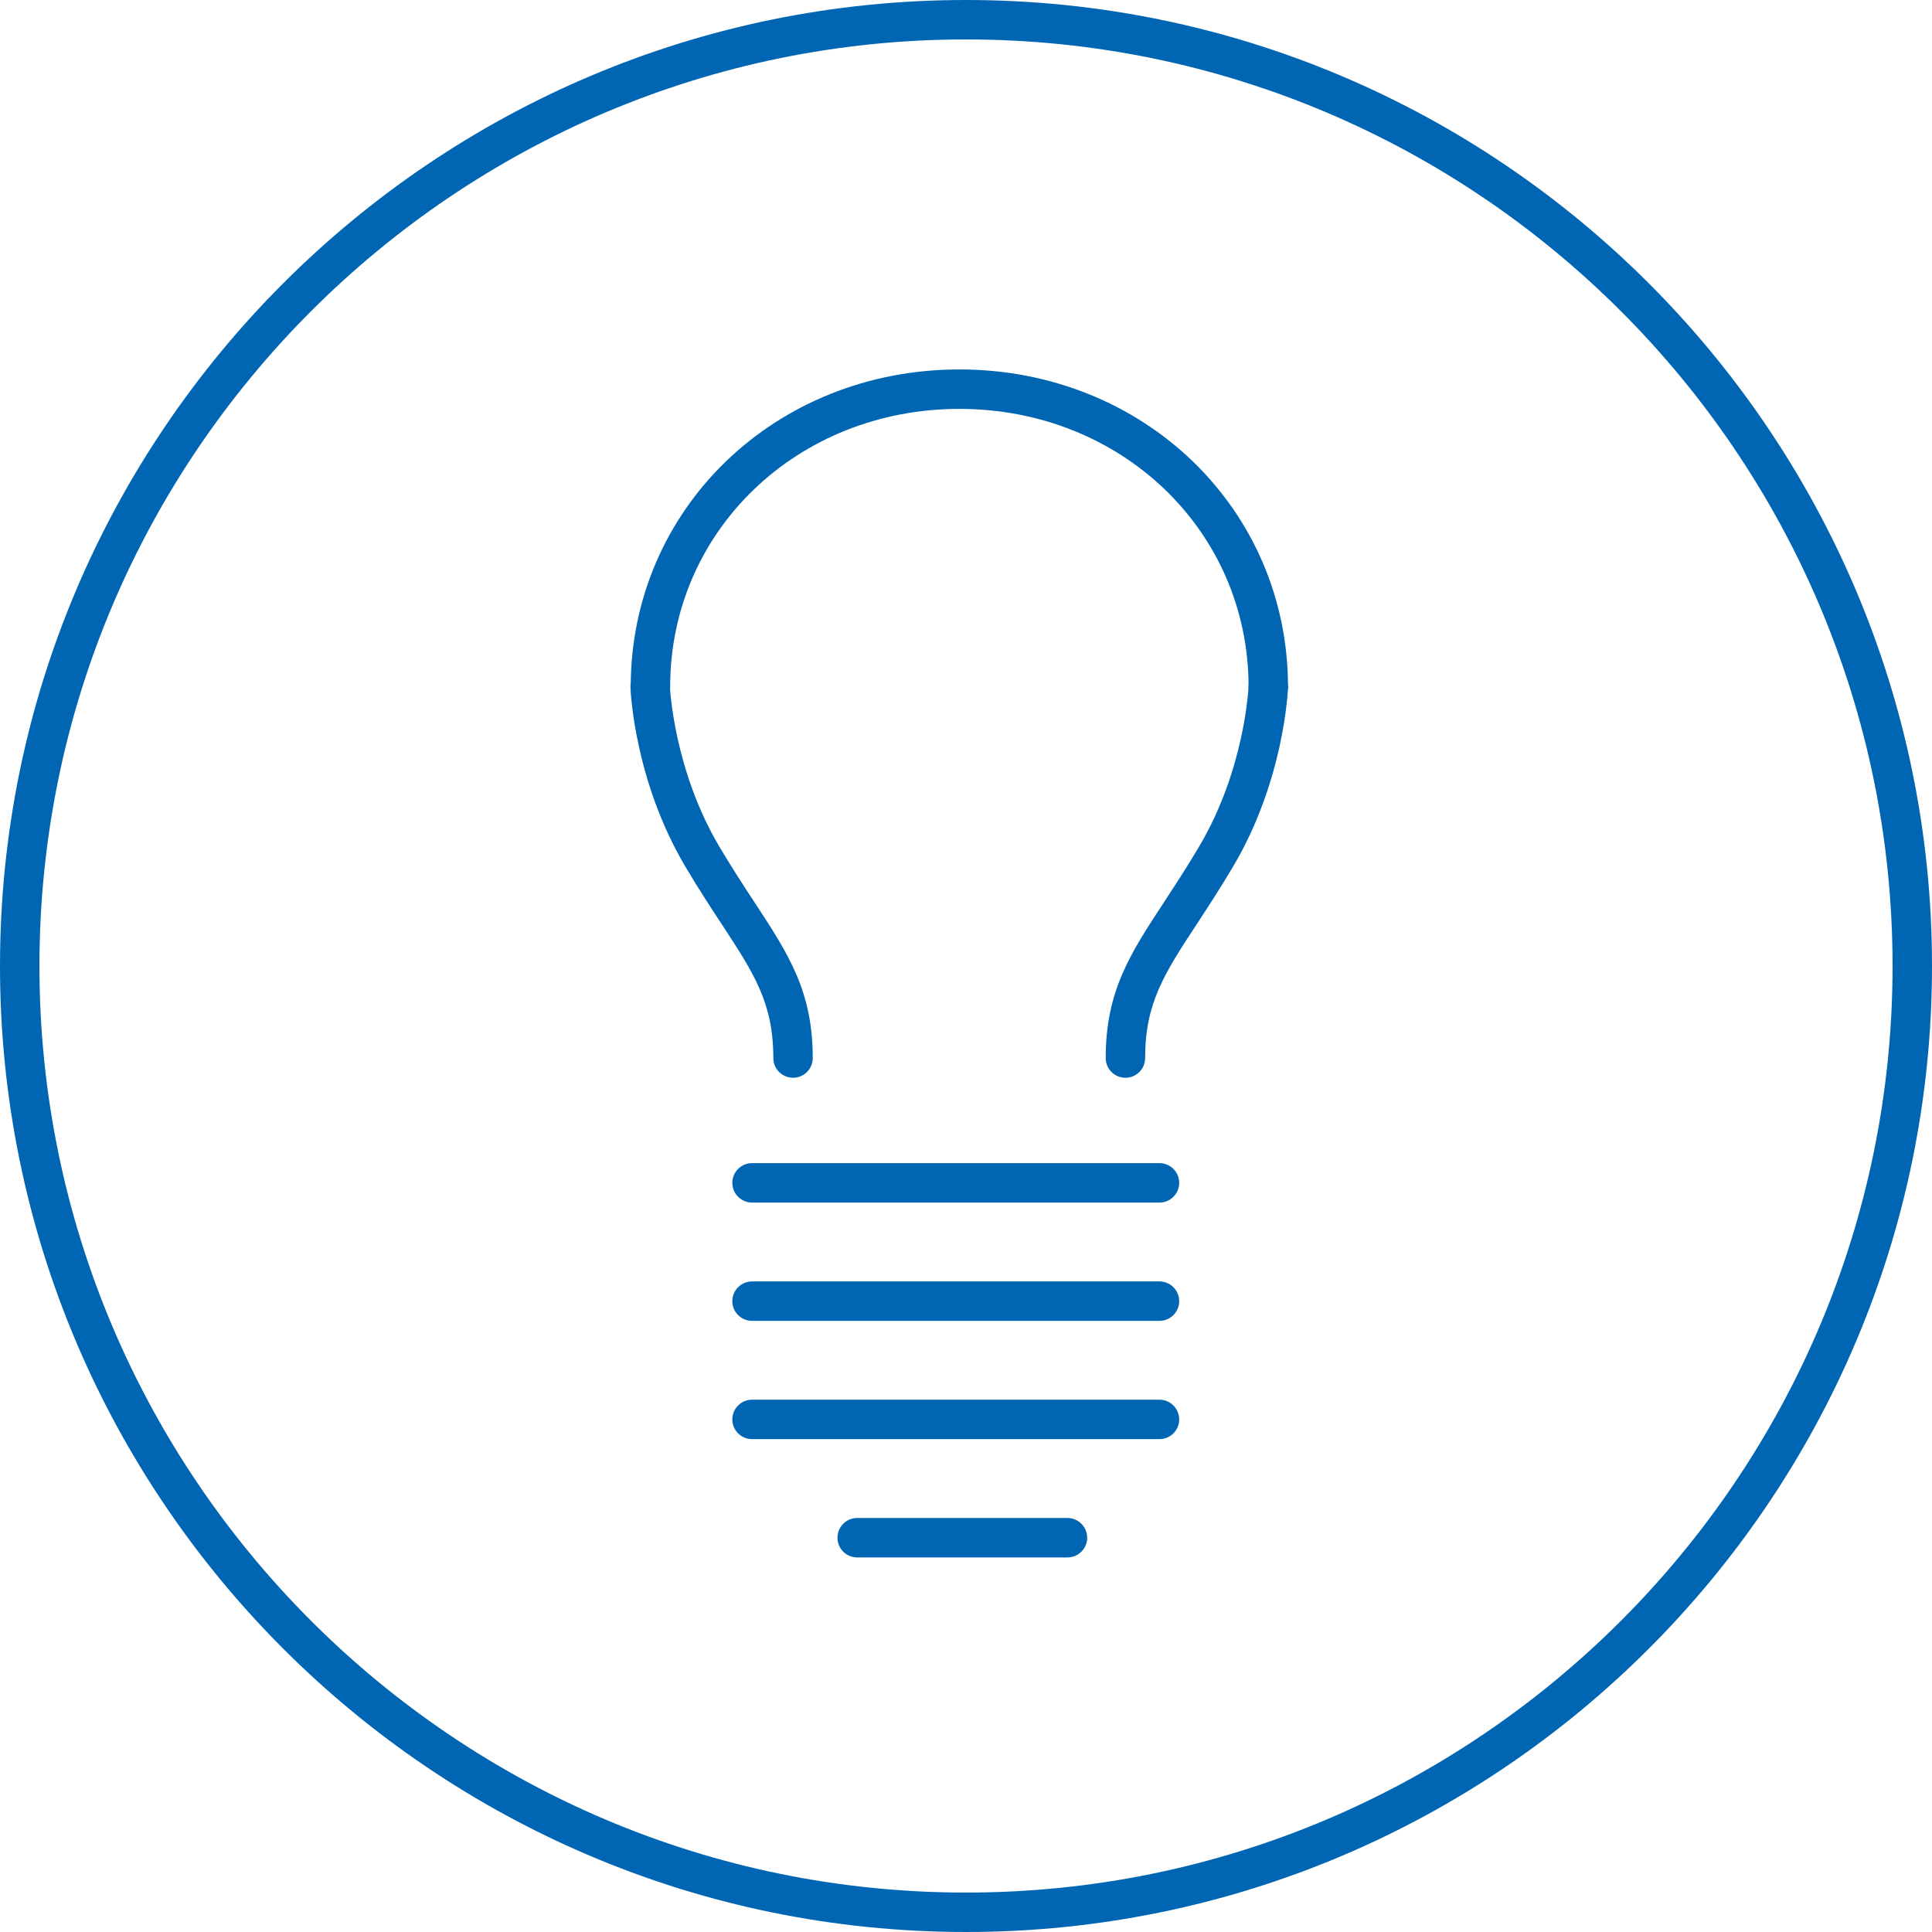
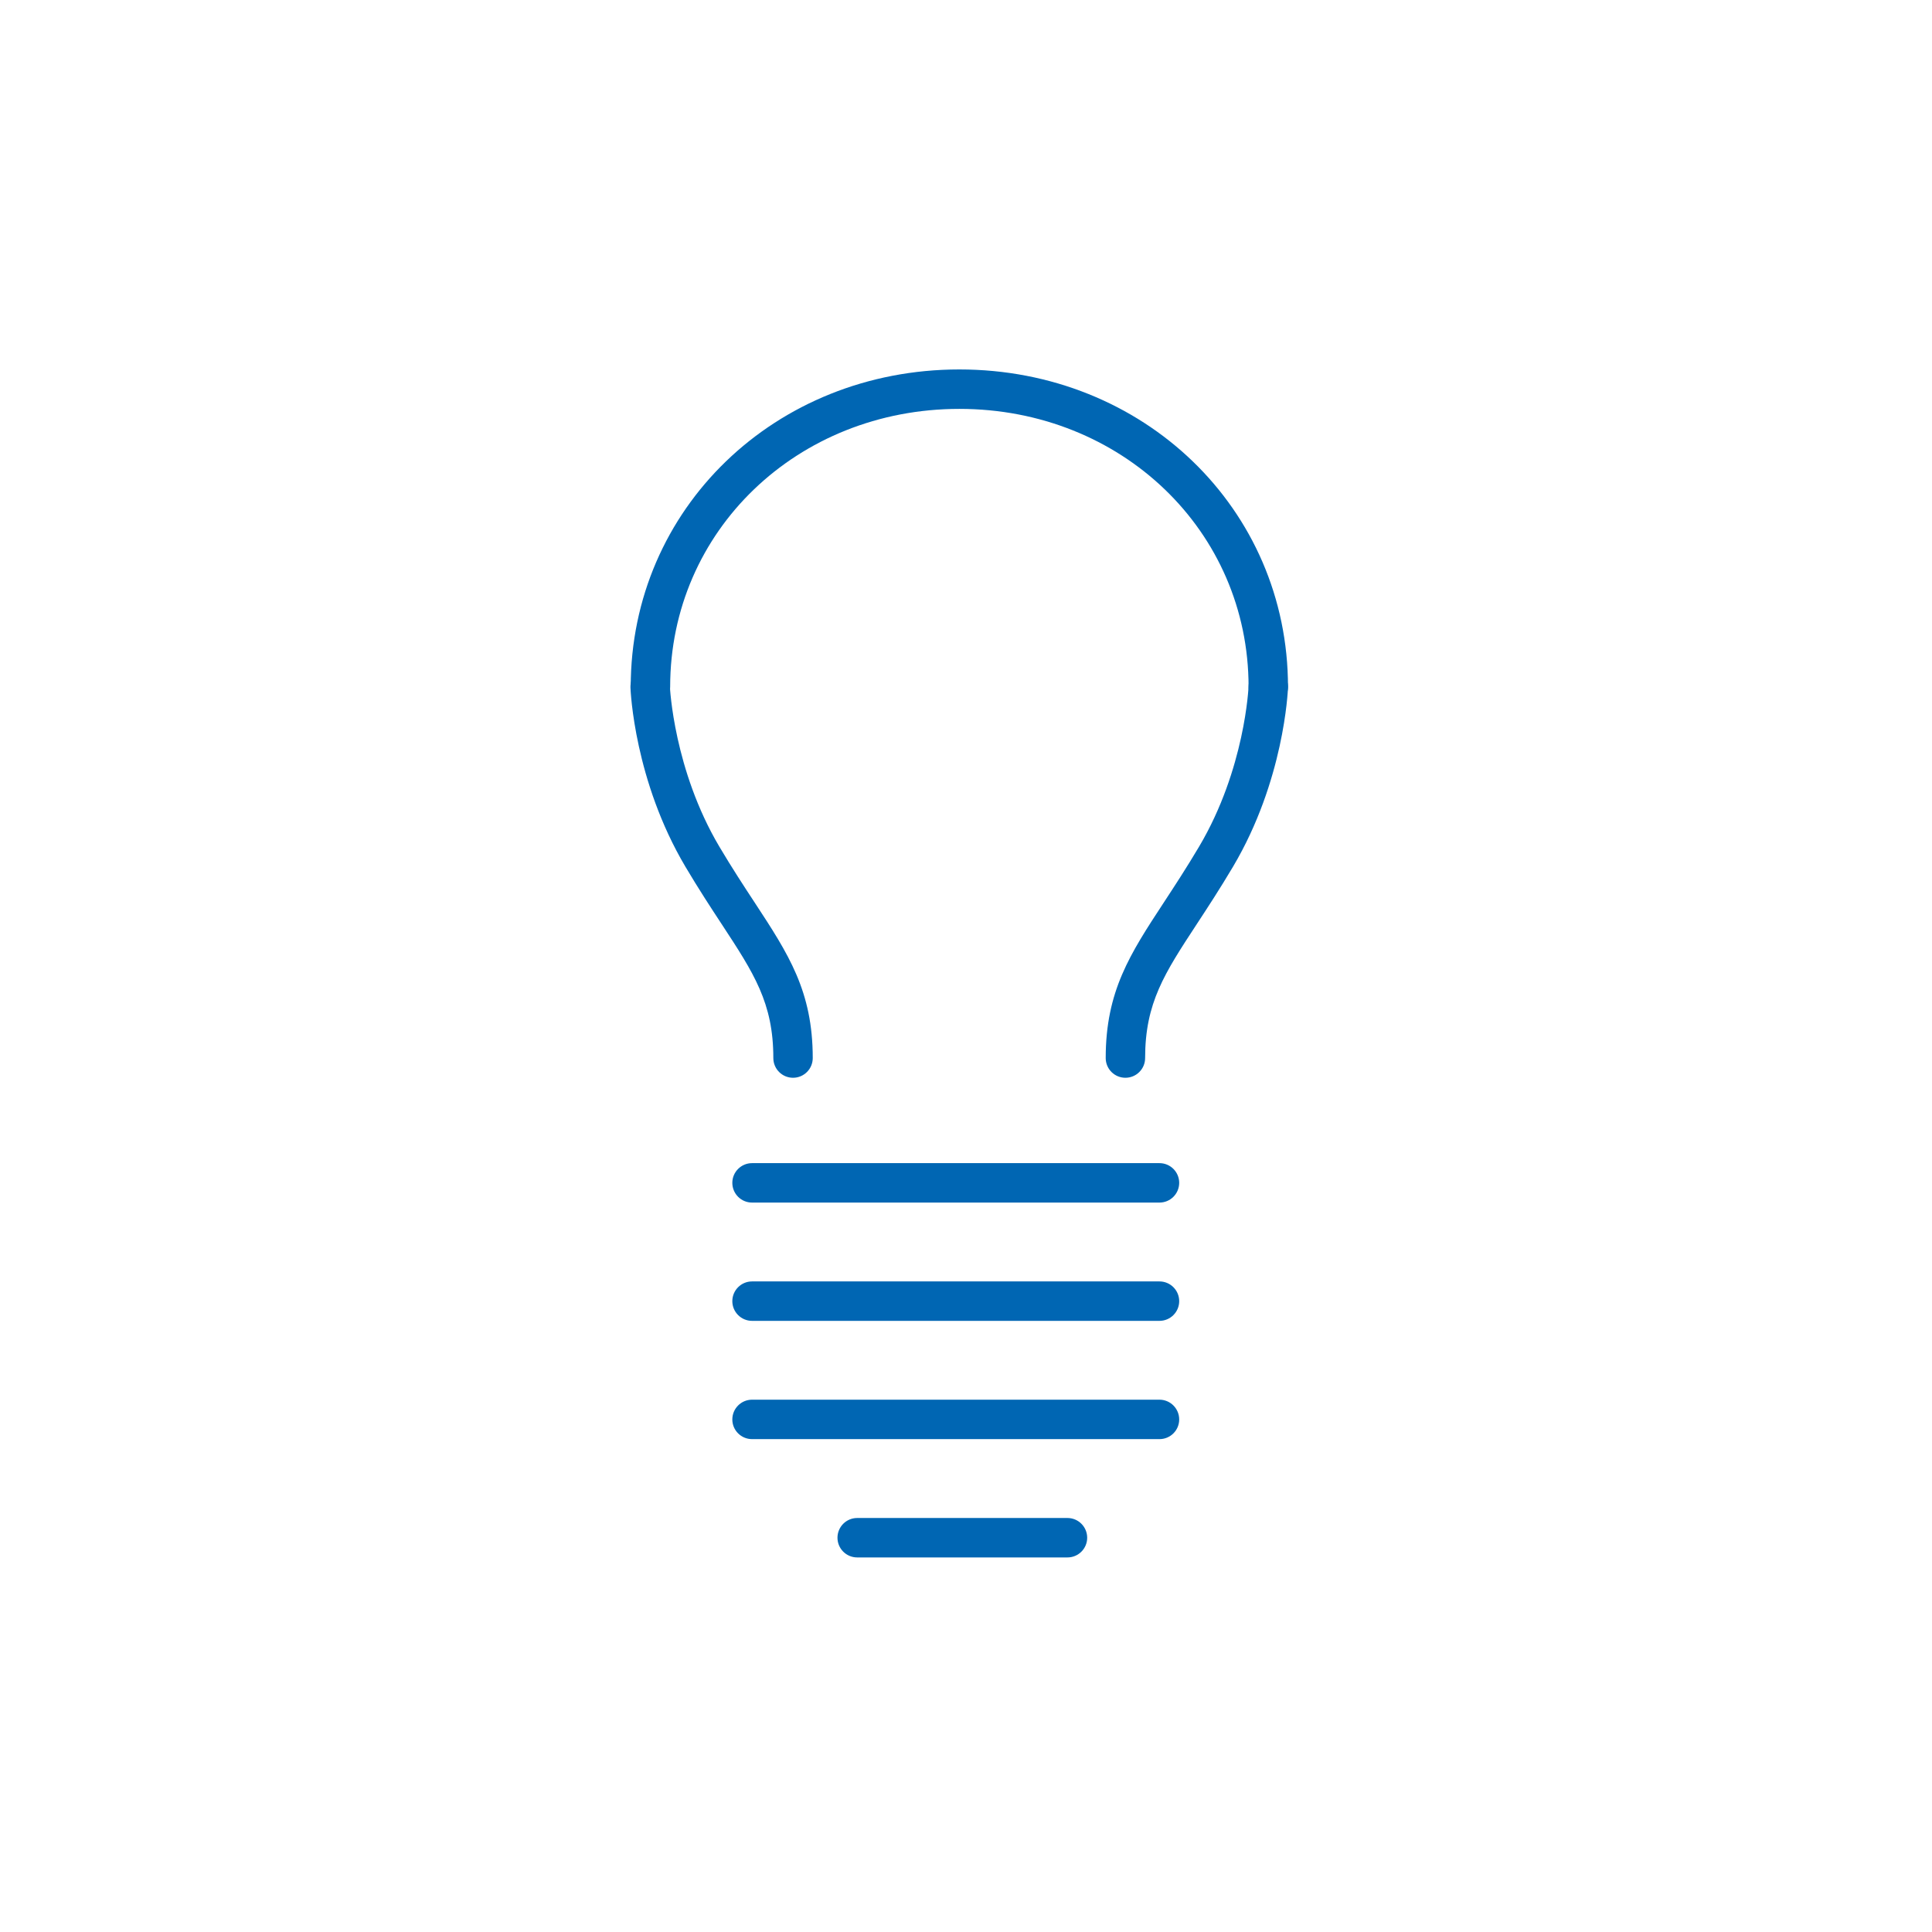
<svg xmlns="http://www.w3.org/2000/svg" id="Untitled-pagina%201" viewBox="0 0 80 80" style="background-color:#ffffff00" version="1.1" xml:space="preserve" x="0px" y="0px" width="80px" height="80px">
  <g>
    <g>
-       <path d="M 40 80 C 17.944 80 0 62.056 0 40 C 0 17.944 17.944 0 40 0 C 62.056 0 80 17.944 80 40 C 80 62.056 62.056 80 40 80 ZM 40 1.633 C 18.844 1.633 1.633 18.844 1.633 40 C 1.633 61.156 18.844 78.367 40 78.367 C 61.156 78.367 78.367 61.156 78.367 40 C 78.367 18.844 61.156 1.633 40 1.633 Z" fill="#0066b3" />
-     </g>
+       </g>
    <g>
      <g>
        <path d="M 52.517 29.256 C 52.066 29.256 51.701 28.892 51.701 28.44 C 51.701 21.987 46.441 16.931 39.726 16.931 C 33.01 16.931 27.75 21.987 27.75 28.44 C 27.75 28.892 27.384 29.256 26.933 29.256 C 26.482 29.256 26.117 28.892 26.117 28.44 C 26.117 21.07 32.095 15.298 39.726 15.298 C 47.356 15.298 53.333 21.07 53.333 28.44 C 53.333 28.892 52.968 29.256 52.517 29.256 Z" fill="#0066b3" />
      </g>
      <g>
        <path d="M 46.601 44.628 C 46.15 44.628 45.785 44.263 45.785 43.811 C 45.785 41.042 46.792 39.503 48.188 37.375 C 48.626 36.706 49.123 35.948 49.65 35.06 C 51.555 31.848 51.7 28.445 51.701 28.412 C 51.718 27.96 52.102 27.613 52.547 27.625 C 52.997 27.642 53.349 28.02 53.333 28.471 C 53.327 28.626 53.169 32.327 51.054 35.893 C 50.508 36.812 50.001 37.587 49.553 38.27 C 48.221 40.302 47.417 41.527 47.417 43.811 C 47.417 44.263 47.052 44.628 46.601 44.628 Z" fill="#0066b3" />
      </g>
      <g>
        <path d="M 32.838 44.628 C 32.387 44.628 32.022 44.263 32.022 43.811 C 32.022 41.529 31.218 40.302 29.886 38.271 C 29.438 37.589 28.93 36.814 28.384 35.893 C 26.269 32.327 26.112 28.626 26.106 28.471 C 26.09 28.02 26.442 27.642 26.892 27.625 C 27.337 27.612 27.721 27.96 27.738 28.412 C 27.741 28.478 27.902 31.88 29.788 35.06 C 30.315 35.948 30.812 36.707 31.252 37.376 C 32.647 39.504 33.654 41.042 33.654 43.811 C 33.654 44.263 33.289 44.628 32.838 44.628 Z" fill="#0066b3" />
      </g>
      <g>
        <path d="M 48.011 49.796 L 31.141 49.796 C 30.69 49.796 30.324 49.431 30.324 48.979 C 30.324 48.529 30.69 48.163 31.141 48.163 L 48.011 48.163 C 48.462 48.163 48.828 48.529 48.828 48.979 C 48.828 49.431 48.462 49.796 48.011 49.796 Z" fill="#0066b3" />
      </g>
      <g>
        <path d="M 48.011 54.694 L 31.141 54.694 C 30.69 54.694 30.324 54.328 30.324 53.878 C 30.324 53.427 30.69 53.061 31.141 53.061 L 48.011 53.061 C 48.462 53.061 48.828 53.427 48.828 53.878 C 48.828 54.328 48.462 54.694 48.011 54.694 Z" fill="#0066b3" />
      </g>
      <g>
        <path d="M 48.011 59.591 L 31.141 59.591 C 30.69 59.591 30.324 59.227 30.324 58.776 C 30.324 58.325 30.69 57.958 31.141 57.958 L 48.011 57.958 C 48.462 57.958 48.828 58.325 48.828 58.776 C 48.828 59.227 48.462 59.591 48.011 59.591 Z" fill="#0066b3" />
      </g>
      <g>
        <path d="M 44.202 64.49 L 35.494 64.49 C 35.043 64.49 34.678 64.124 34.678 63.675 C 34.678 63.223 35.043 62.857 35.494 62.857 L 44.202 62.857 C 44.653 62.857 45.018 63.223 45.018 63.675 C 45.018 64.124 44.653 64.49 44.202 64.49 Z" fill="#0066b3" />
      </g>
    </g>
  </g>
</svg>